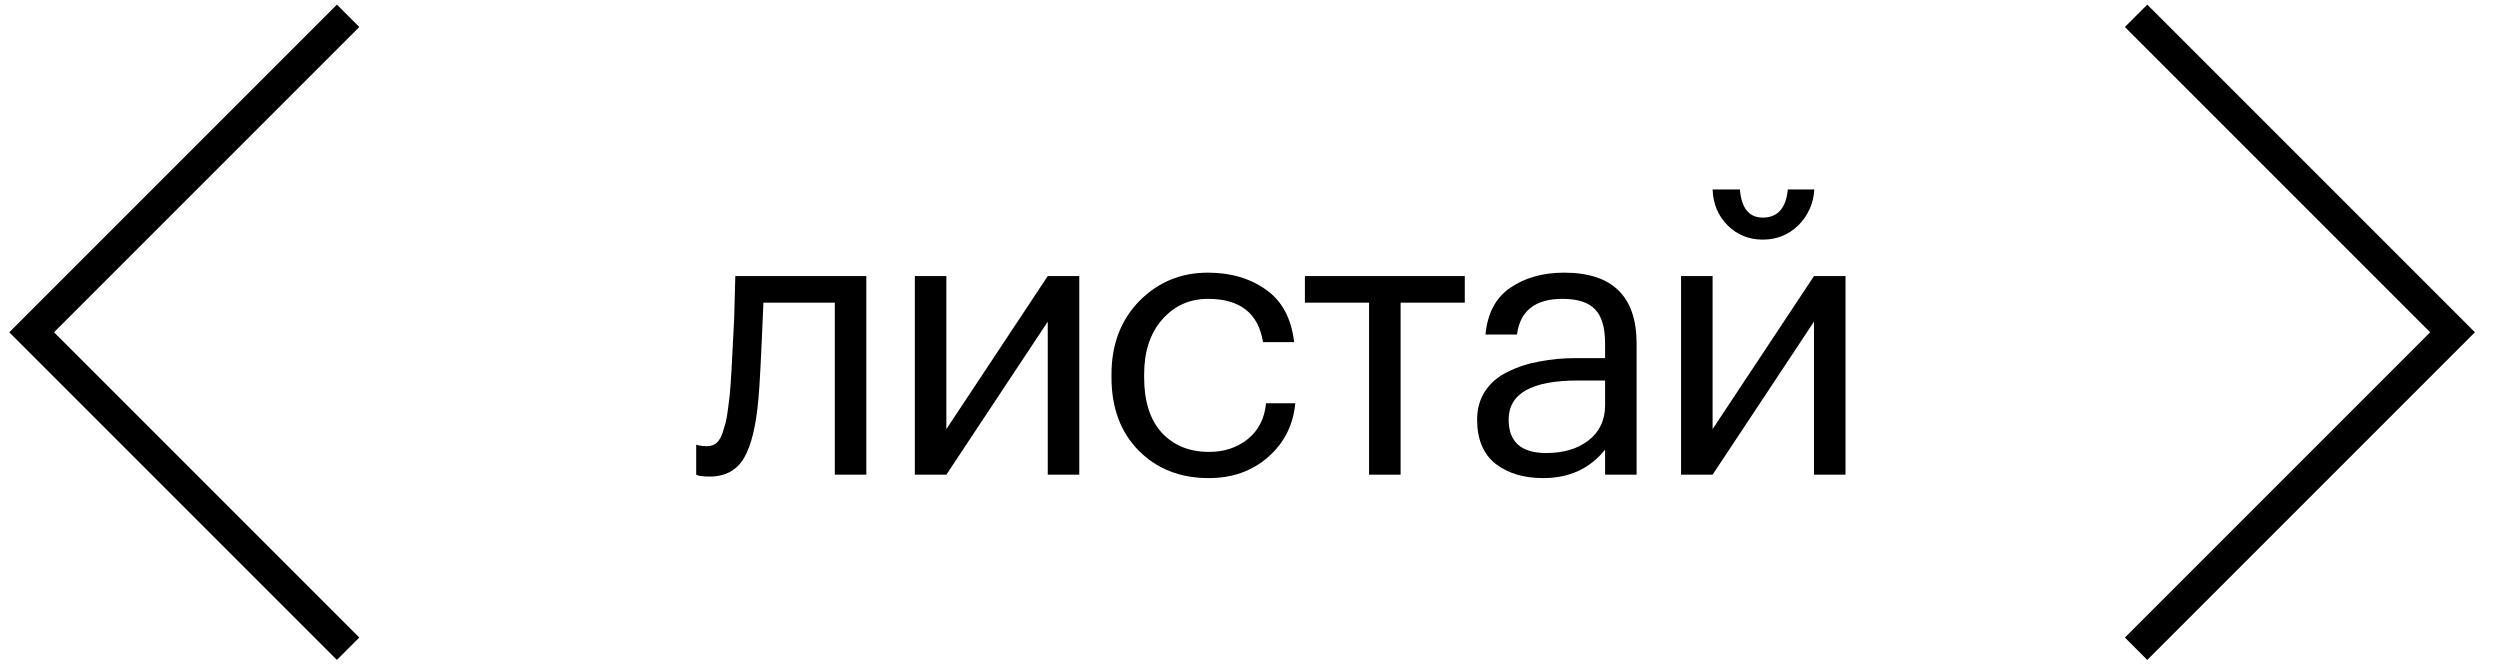
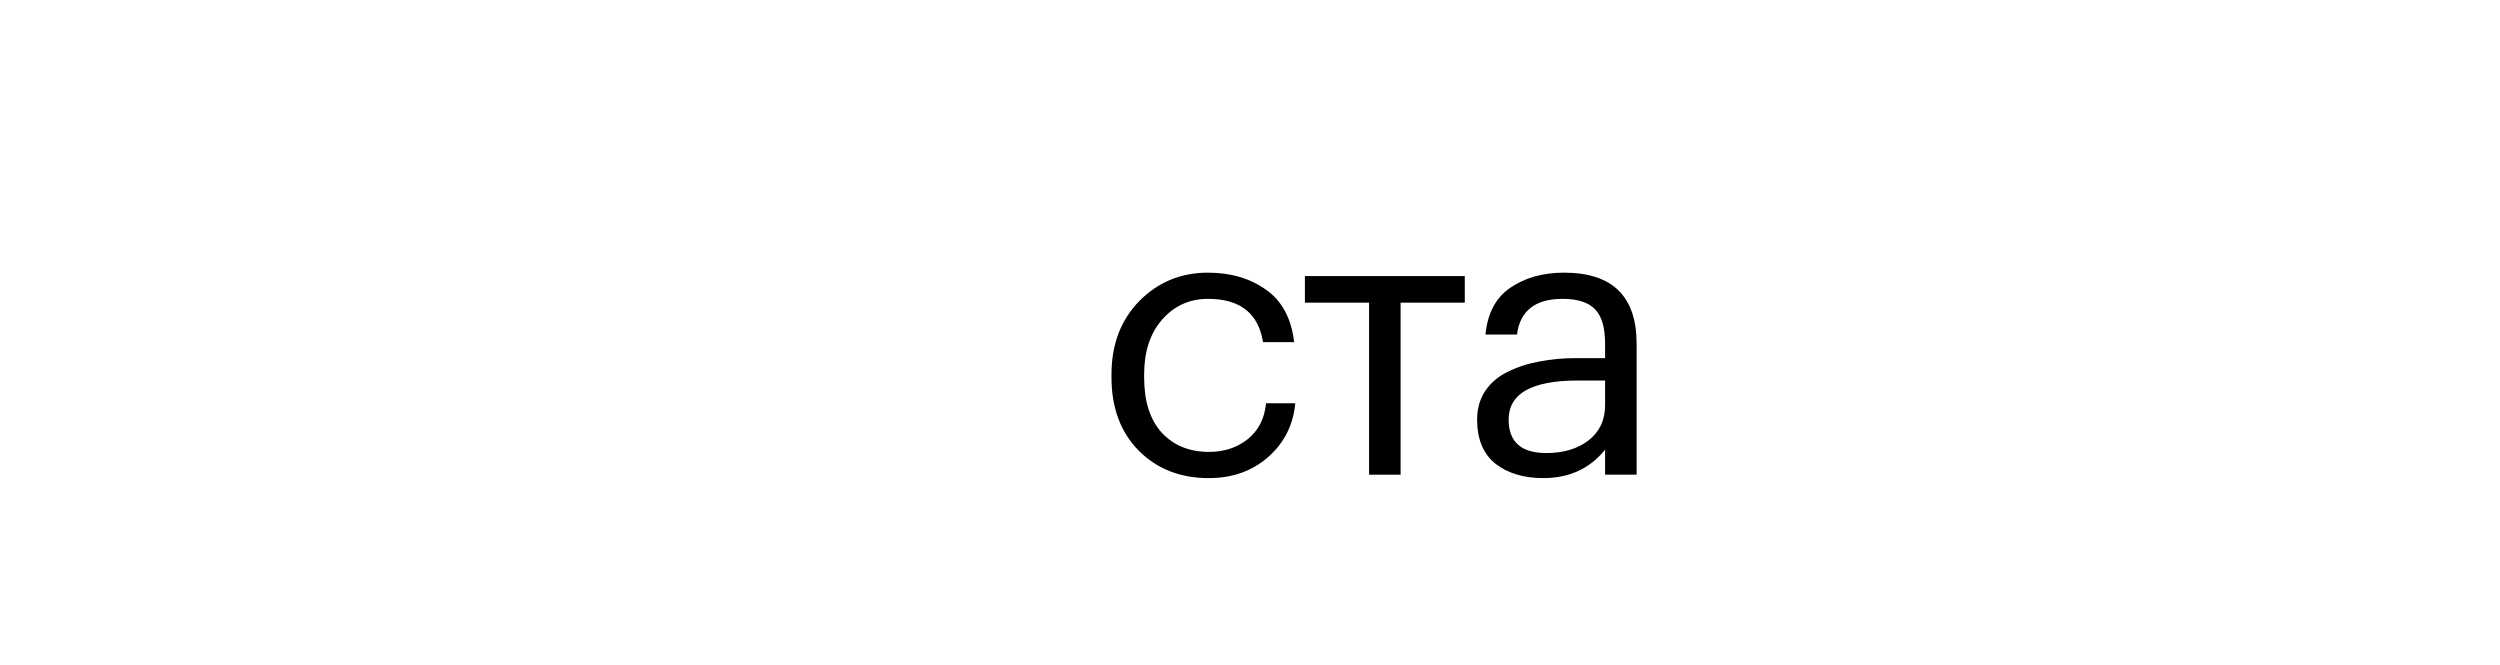
<svg xmlns="http://www.w3.org/2000/svg" width="79" height="21" viewBox="0 0 79 21" fill="none">
-   <path d="M23.968 12.576C23.896 13.44 23.744 14.072 23.512 14.472C23.28 14.864 22.916 15.06 22.42 15.06C22.316 15.06 22.208 15.052 22.096 15.036L22 15V14.052L22.084 14.076C22.164 14.092 22.248 14.1 22.336 14.1C22.464 14.1 22.568 14.064 22.648 13.992C22.736 13.912 22.804 13.788 22.852 13.62C22.908 13.452 22.948 13.296 22.972 13.152C22.996 13 23.024 12.788 23.056 12.516C23.088 12.228 23.136 11.412 23.2 10.068L23.236 8.724H27.376V15H26.38V9.564H24.124C24.052 11.292 24 12.296 23.968 12.576Z" fill="black" />
-   <path d="M28.909 15V8.724H29.905V13.56L33.109 8.724H34.105V15H33.109V10.164L29.905 15H28.909Z" fill="black" />
  <path d="M38.195 15.108C37.299 15.108 36.563 14.82 35.987 14.244C35.411 13.66 35.123 12.888 35.123 11.928V11.832C35.123 10.888 35.415 10.116 35.999 9.516C36.591 8.916 37.315 8.616 38.171 8.616C38.891 8.616 39.503 8.796 40.007 9.156C40.511 9.508 40.807 10.06 40.895 10.812H39.911C39.767 9.9 39.187 9.444 38.171 9.444C37.587 9.444 37.103 9.664 36.719 10.104C36.343 10.536 36.155 11.112 36.155 11.832V11.928C36.155 12.68 36.339 13.26 36.707 13.668C37.083 14.076 37.583 14.28 38.207 14.28C38.679 14.28 39.083 14.148 39.419 13.884C39.763 13.612 39.959 13.232 40.007 12.744H40.931C40.867 13.432 40.579 14 40.067 14.448C39.563 14.888 38.939 15.108 38.195 15.108Z" fill="black" />
  <path d="M46.287 9.564H44.259V15H43.263V9.564H41.235V8.724H46.287V9.564Z" fill="black" />
  <path d="M48.765 15.108C48.149 15.108 47.645 14.956 47.253 14.652C46.869 14.34 46.677 13.876 46.677 13.26C46.677 12.916 46.761 12.616 46.929 12.36C47.105 12.096 47.345 11.892 47.649 11.748C47.953 11.596 48.285 11.488 48.645 11.424C49.005 11.352 49.397 11.316 49.821 11.316H50.721V10.86C50.721 10.356 50.617 9.996 50.409 9.78C50.201 9.556 49.857 9.444 49.377 9.444C48.513 9.444 48.033 9.82 47.937 10.572H46.941C47.005 9.9 47.265 9.408 47.721 9.096C48.185 8.776 48.753 8.616 49.425 8.616C50.953 8.616 51.717 9.364 51.717 10.86V15H50.721V14.208C50.241 14.808 49.589 15.108 48.765 15.108ZM48.861 14.316C49.405 14.316 49.849 14.184 50.193 13.92C50.545 13.648 50.721 13.276 50.721 12.804V12.024H49.857C48.401 12.024 47.673 12.436 47.673 13.26C47.673 13.964 48.069 14.316 48.861 14.316Z" fill="black" />
-   <path d="M55.702 7.572C55.27 7.572 54.902 7.424 54.598 7.128C54.294 6.824 54.134 6.444 54.118 5.988H54.982C55.03 6.58 55.27 6.876 55.702 6.876C56.174 6.876 56.438 6.58 56.494 5.988H57.334C57.302 6.444 57.13 6.824 56.818 7.128C56.514 7.424 56.142 7.572 55.702 7.572ZM53.122 15V8.724H54.118V13.56L57.322 8.724H58.318V15H57.322V10.164L54.118 15H53.122Z" fill="black" />
-   <path d="M11 0.5L1 10.5L11 20.5" stroke="black" />
-   <path d="M67.5 0.5L77.5 10.5L67.5 20.5" stroke="black" />
</svg>